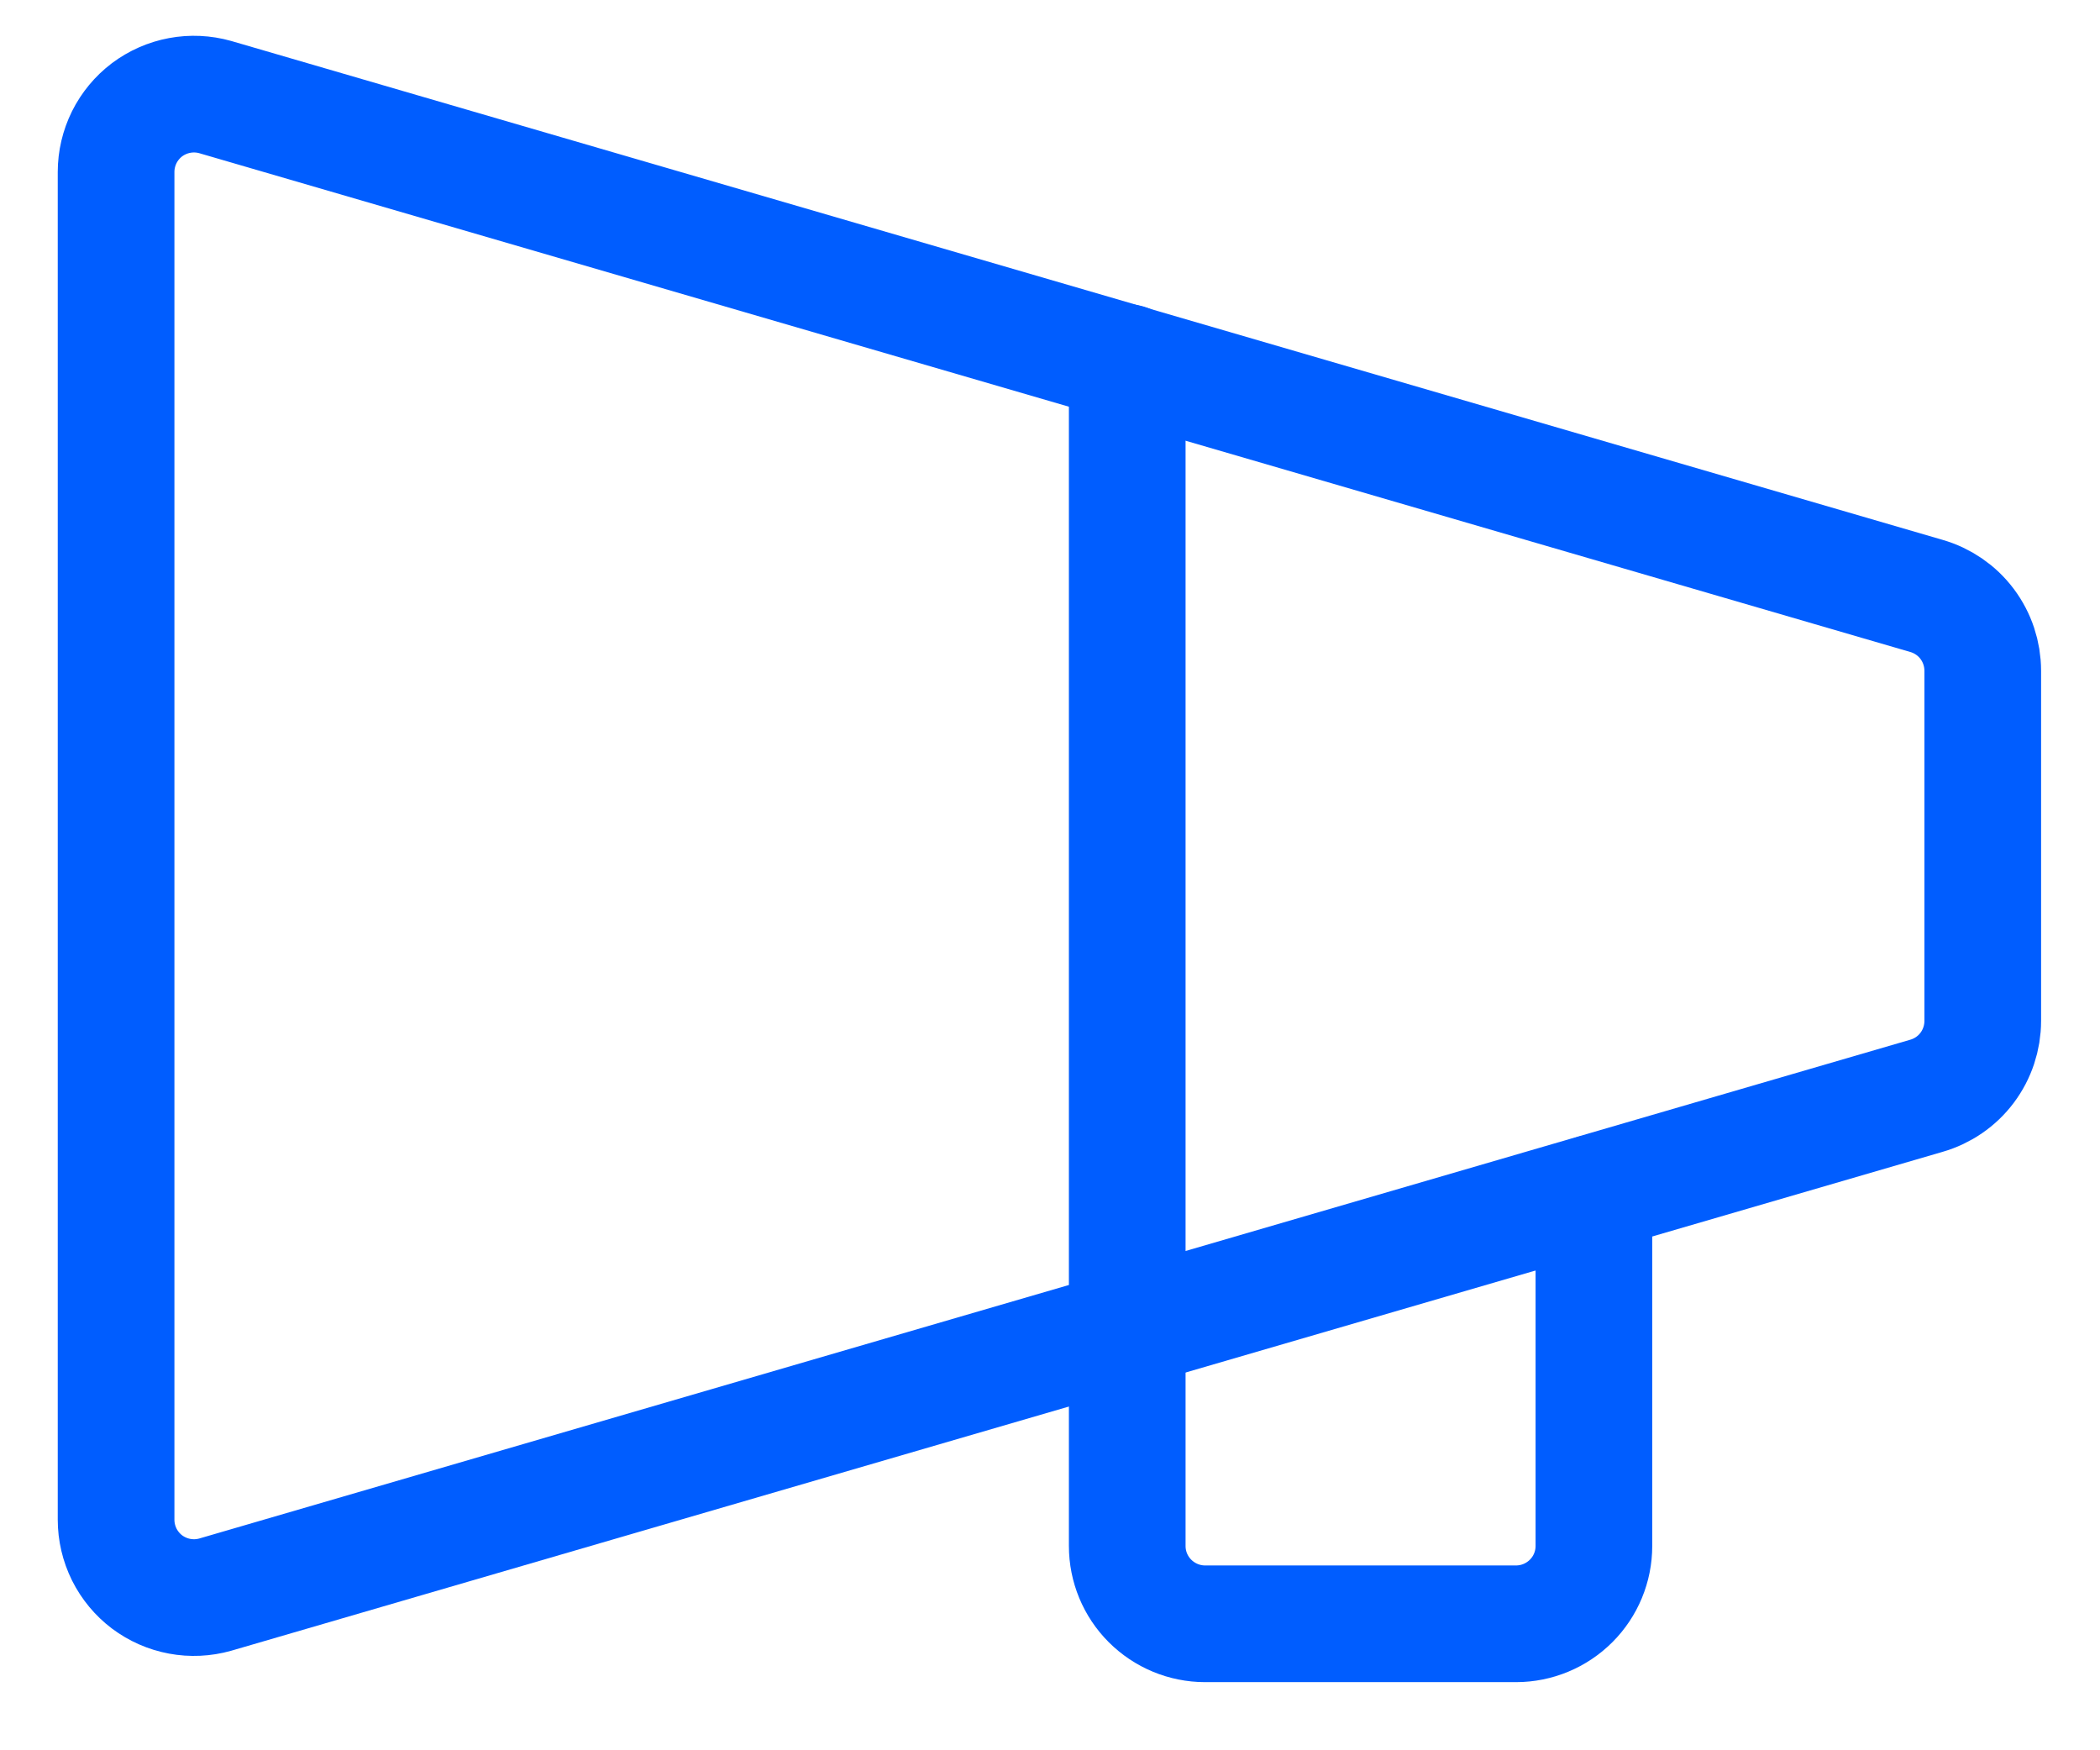
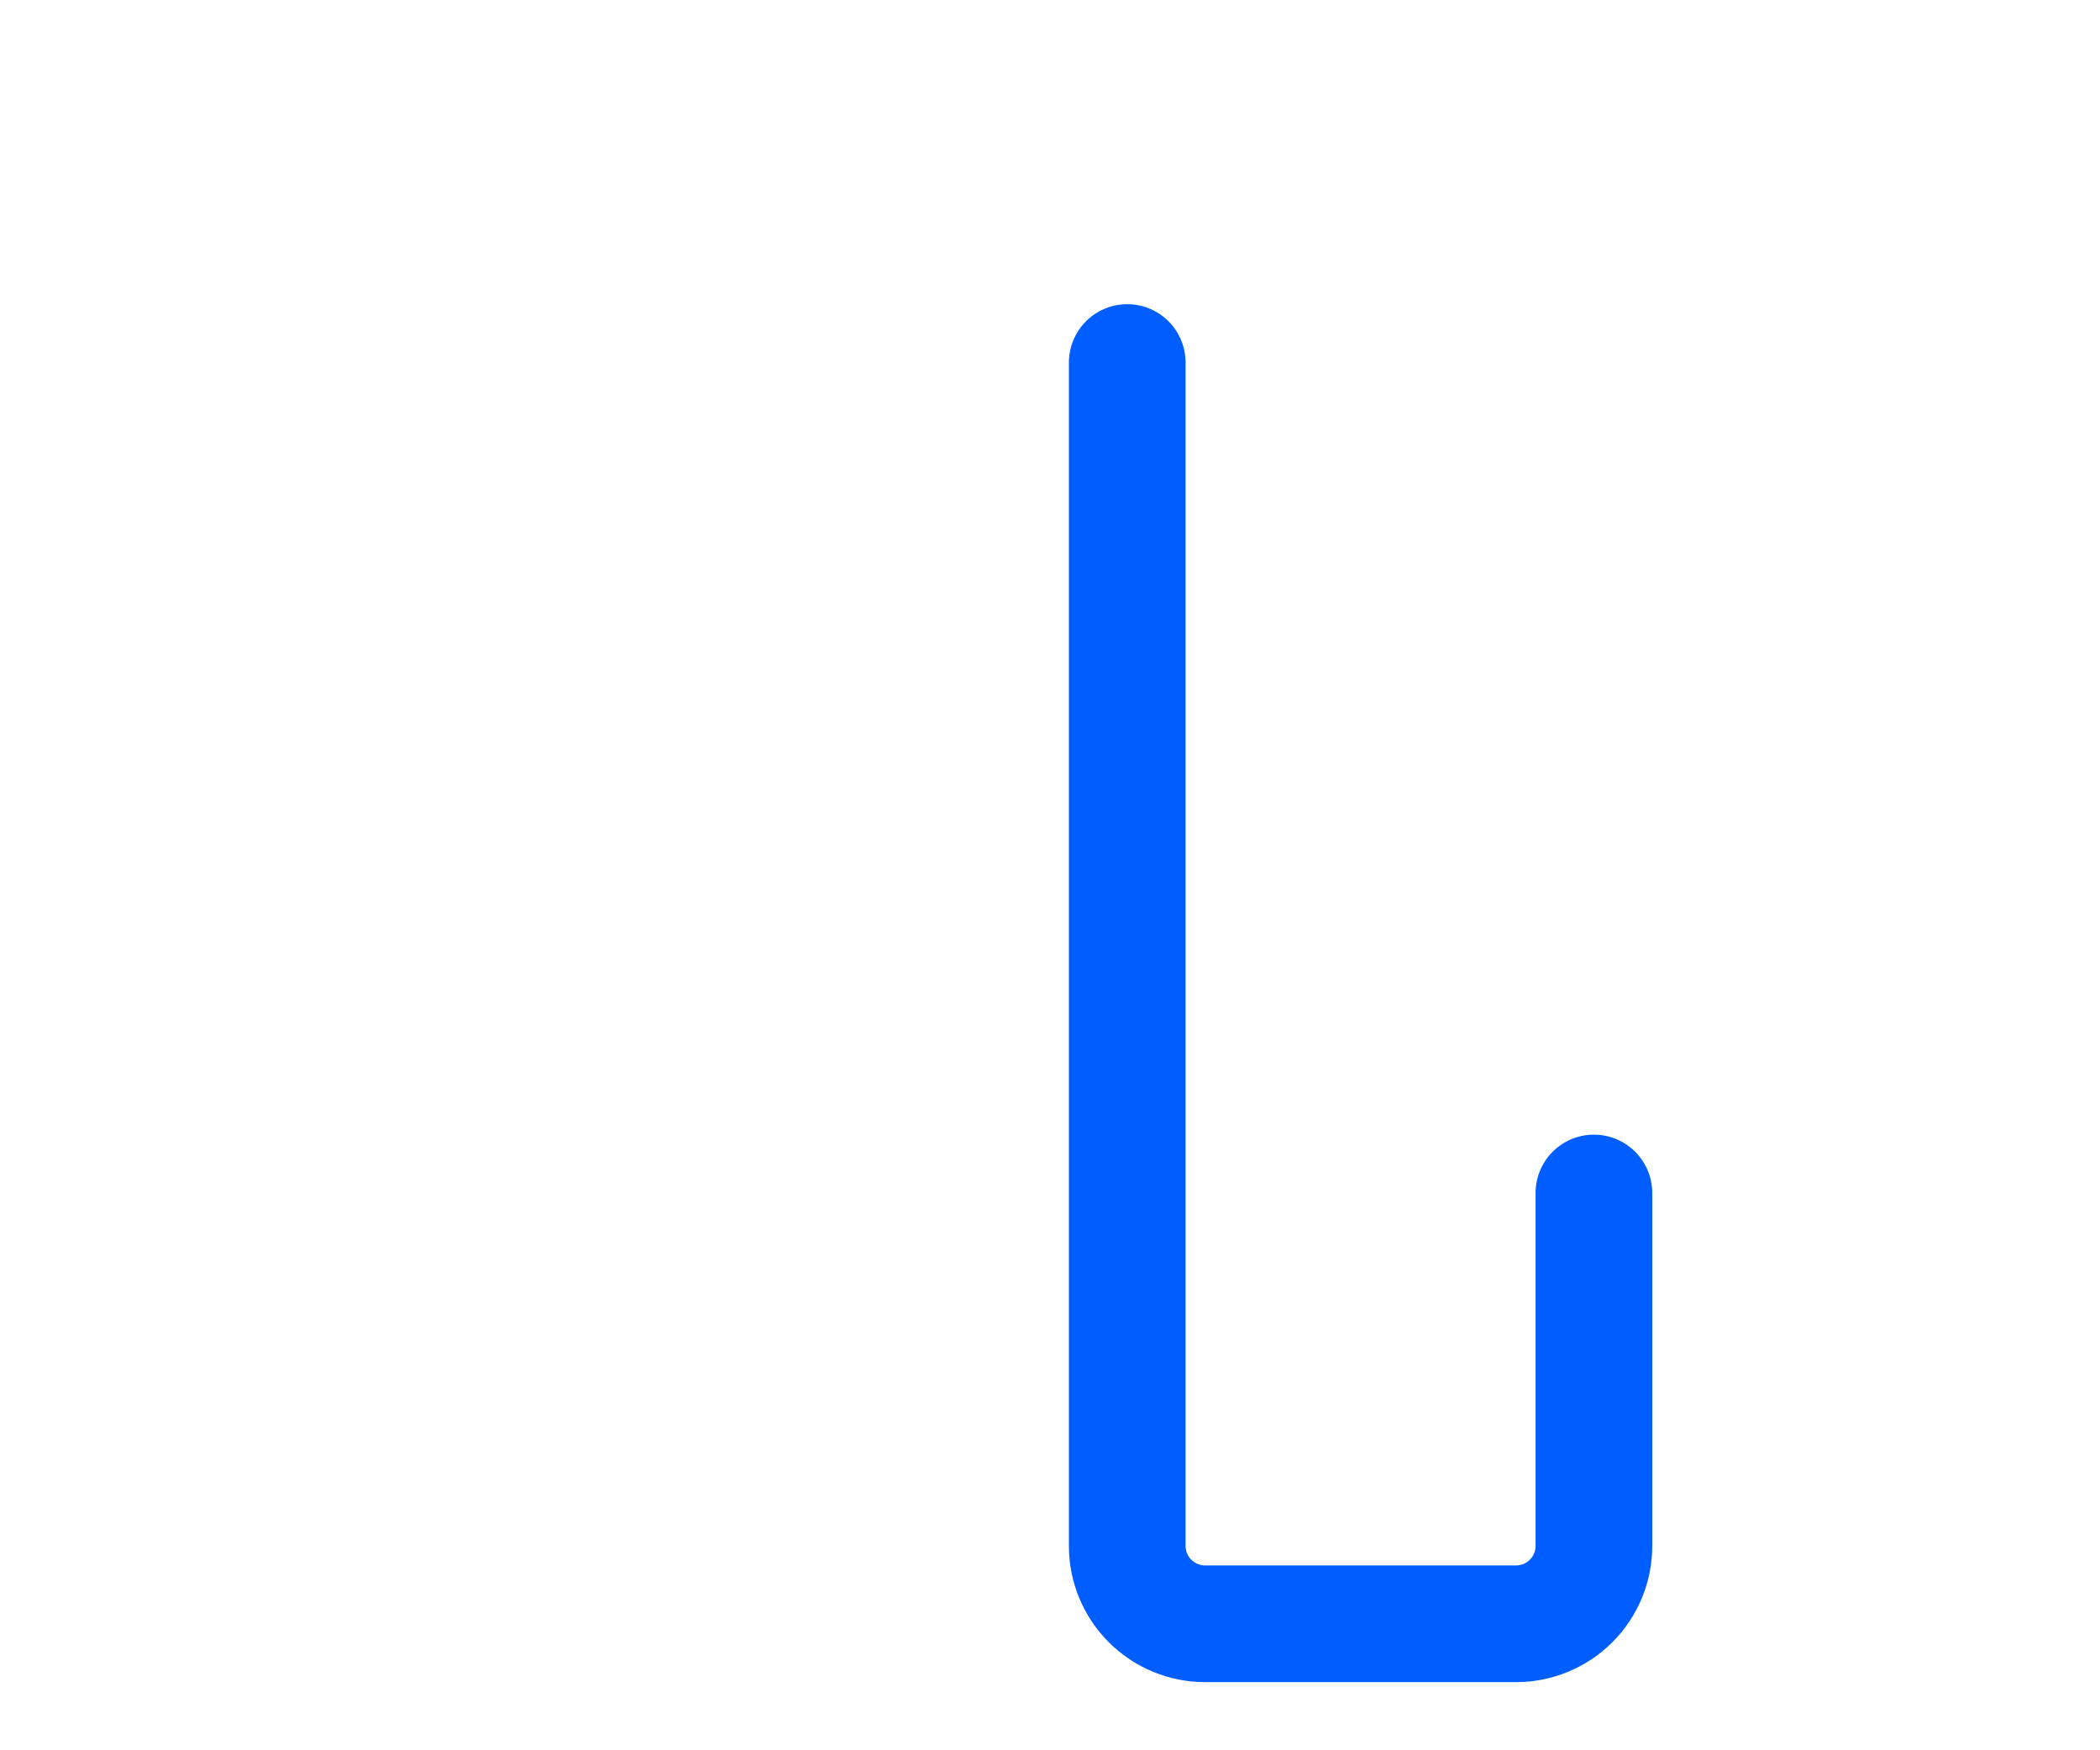
<svg xmlns="http://www.w3.org/2000/svg" width="18" height="15" viewBox="0 0 18 15" fill="none">
-   <path d="M0.995 1.474V13.024C0.995 13.127 1.019 13.229 1.065 13.322C1.111 13.414 1.178 13.495 1.26 13.557C1.343 13.619 1.438 13.661 1.54 13.68C1.641 13.699 1.746 13.694 1.845 13.666L16.512 9.391C16.651 9.351 16.774 9.267 16.861 9.151C16.948 9.035 16.995 8.894 16.995 8.749V5.749C16.995 5.604 16.948 5.463 16.861 5.347C16.774 5.231 16.651 5.147 16.512 5.107L1.845 0.832C1.746 0.804 1.641 0.799 1.54 0.818C1.438 0.837 1.343 0.879 1.26 0.941C1.178 1.003 1.111 1.084 1.065 1.176C1.019 1.269 0.995 1.371 0.995 1.474Z" stroke="#005DFF" stroke-linecap="round" stroke-linejoin="round" />
  <path d="M13.662 10.224V13.249C13.662 13.426 13.592 13.595 13.467 13.72C13.342 13.845 13.172 13.916 12.995 13.916H10.329C10.152 13.916 9.982 13.845 9.857 13.72C9.732 13.595 9.662 13.426 9.662 13.249V3.107" stroke="#005DFF" stroke-linecap="round" stroke-linejoin="round" />
</svg>